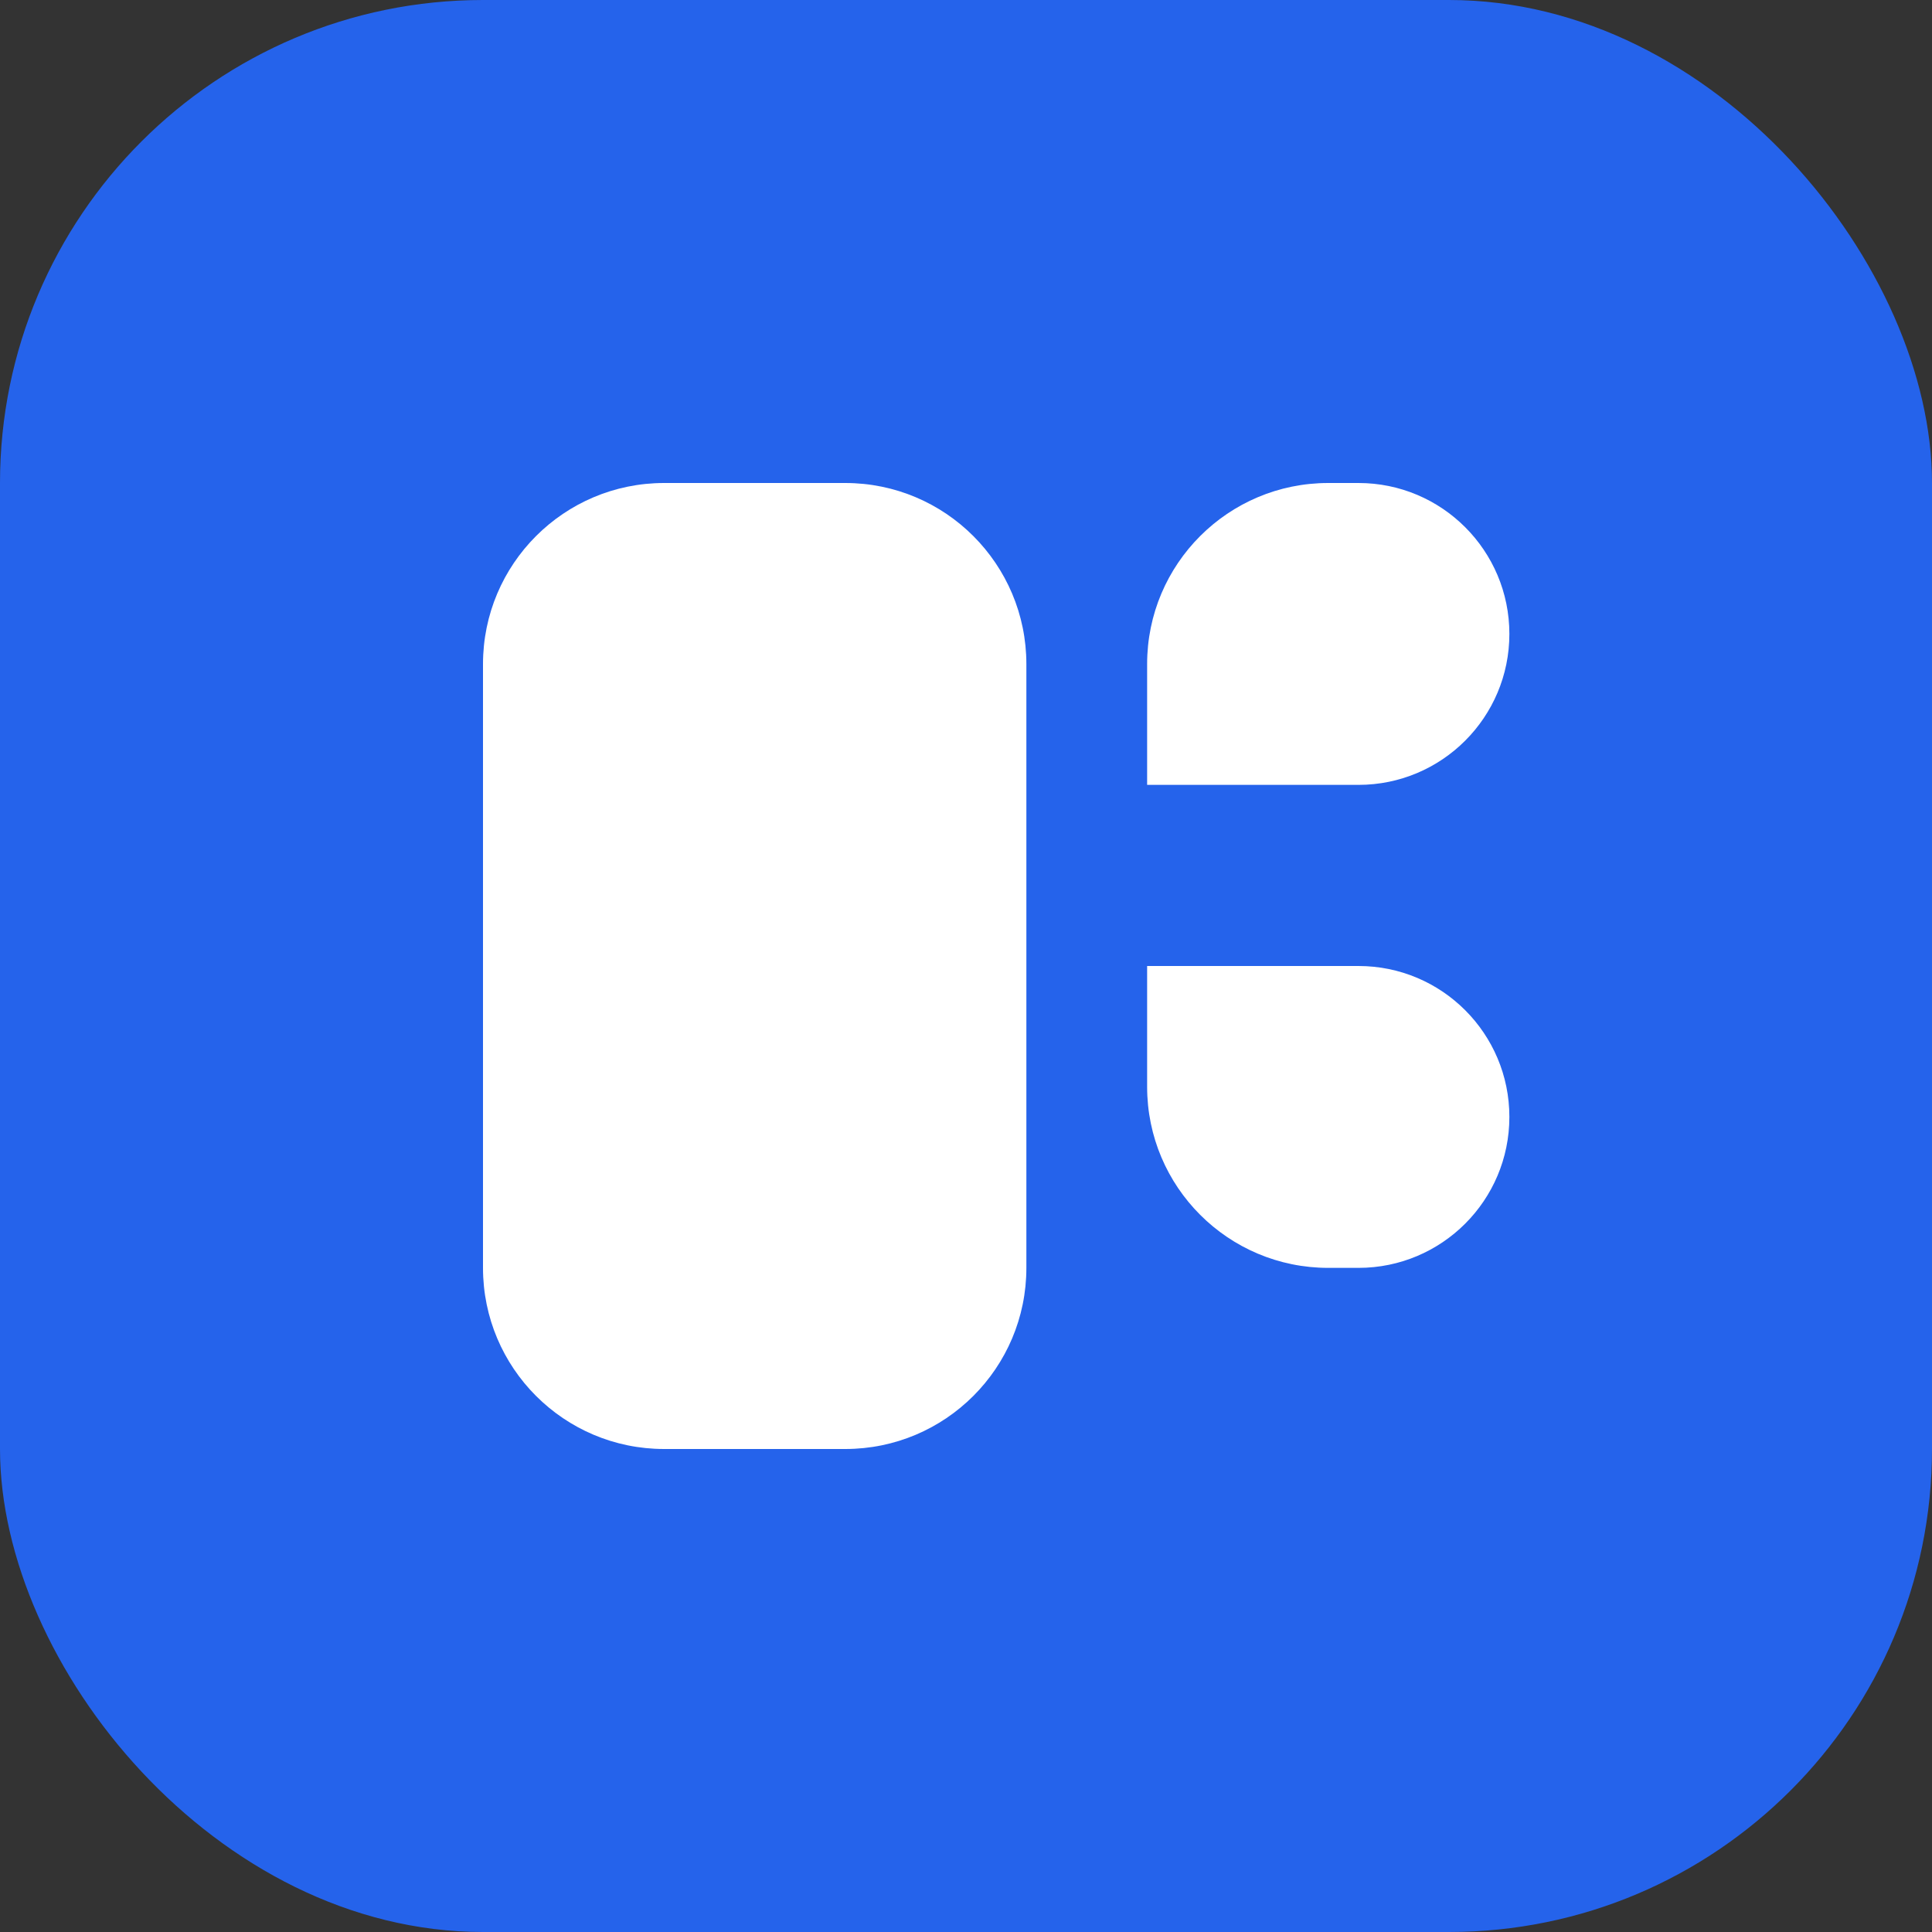
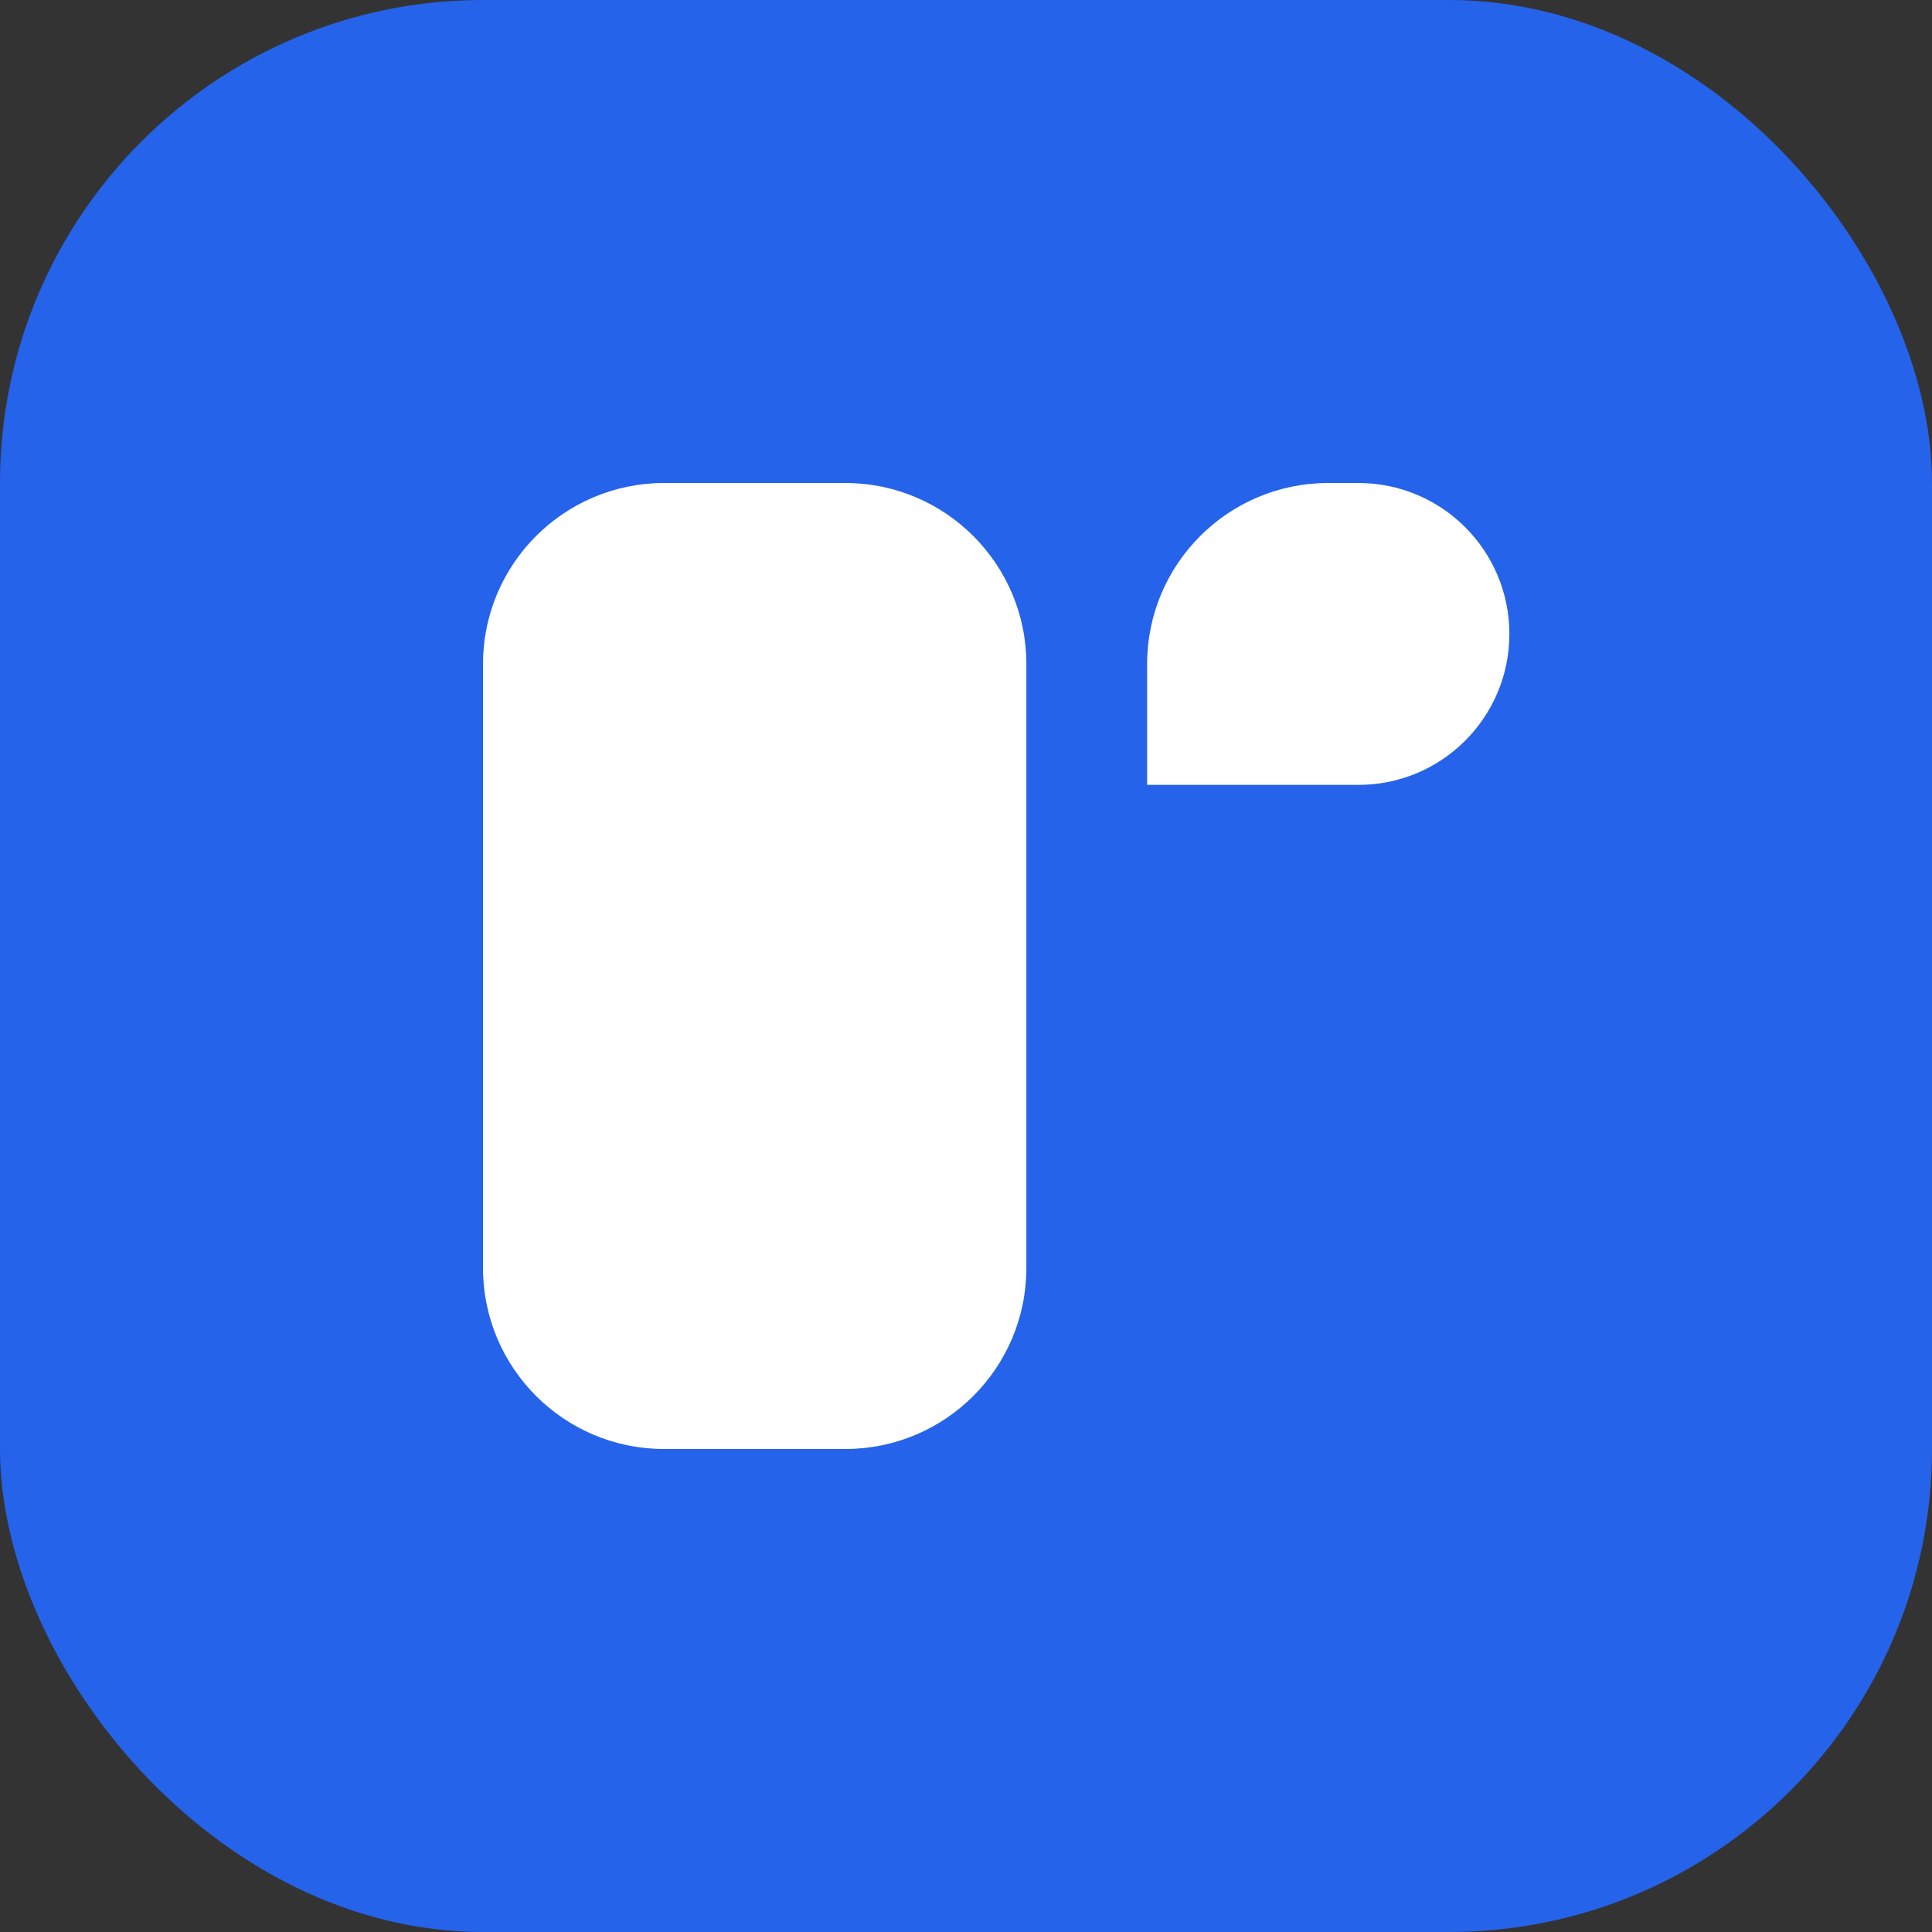
<svg xmlns="http://www.w3.org/2000/svg" viewBox="0 0 32 32" fill="none">
  <rect x="0" y="0" width="32" height="32" fill="#333333" stroke="none" />
  <rect width="32" height="32" rx="8" fill="#2563EB" />
  <path d="M8 11C8 9.343 9.343 8 11 8H14C15.657 8 17 9.343 17 11V21C17 22.657 15.657 24 14 24H11C9.343 24 8 22.657 8 21V11Z" fill="white" />
-   <path d="M19 11C19 9.343 20.343 8 22 8H22.5C23.881 8 25 9.119 25 10.5V10.5C25 11.881 23.881 13 22.5 13H19V11Z" fill="white" />
-   <path d="M19 16H22.5C23.881 16 25 17.119 25 18.5V18.5C25 19.881 23.881 21 22.5 21H22C20.343 21 19 19.657 19 18V16Z" fill="white" />
+   <path d="M19 11C19 9.343 20.343 8 22 8H22.5C23.881 8 25 9.119 25 10.5V10.5C25 11.881 23.881 13 22.5 13H19Z" fill="white" />
</svg>